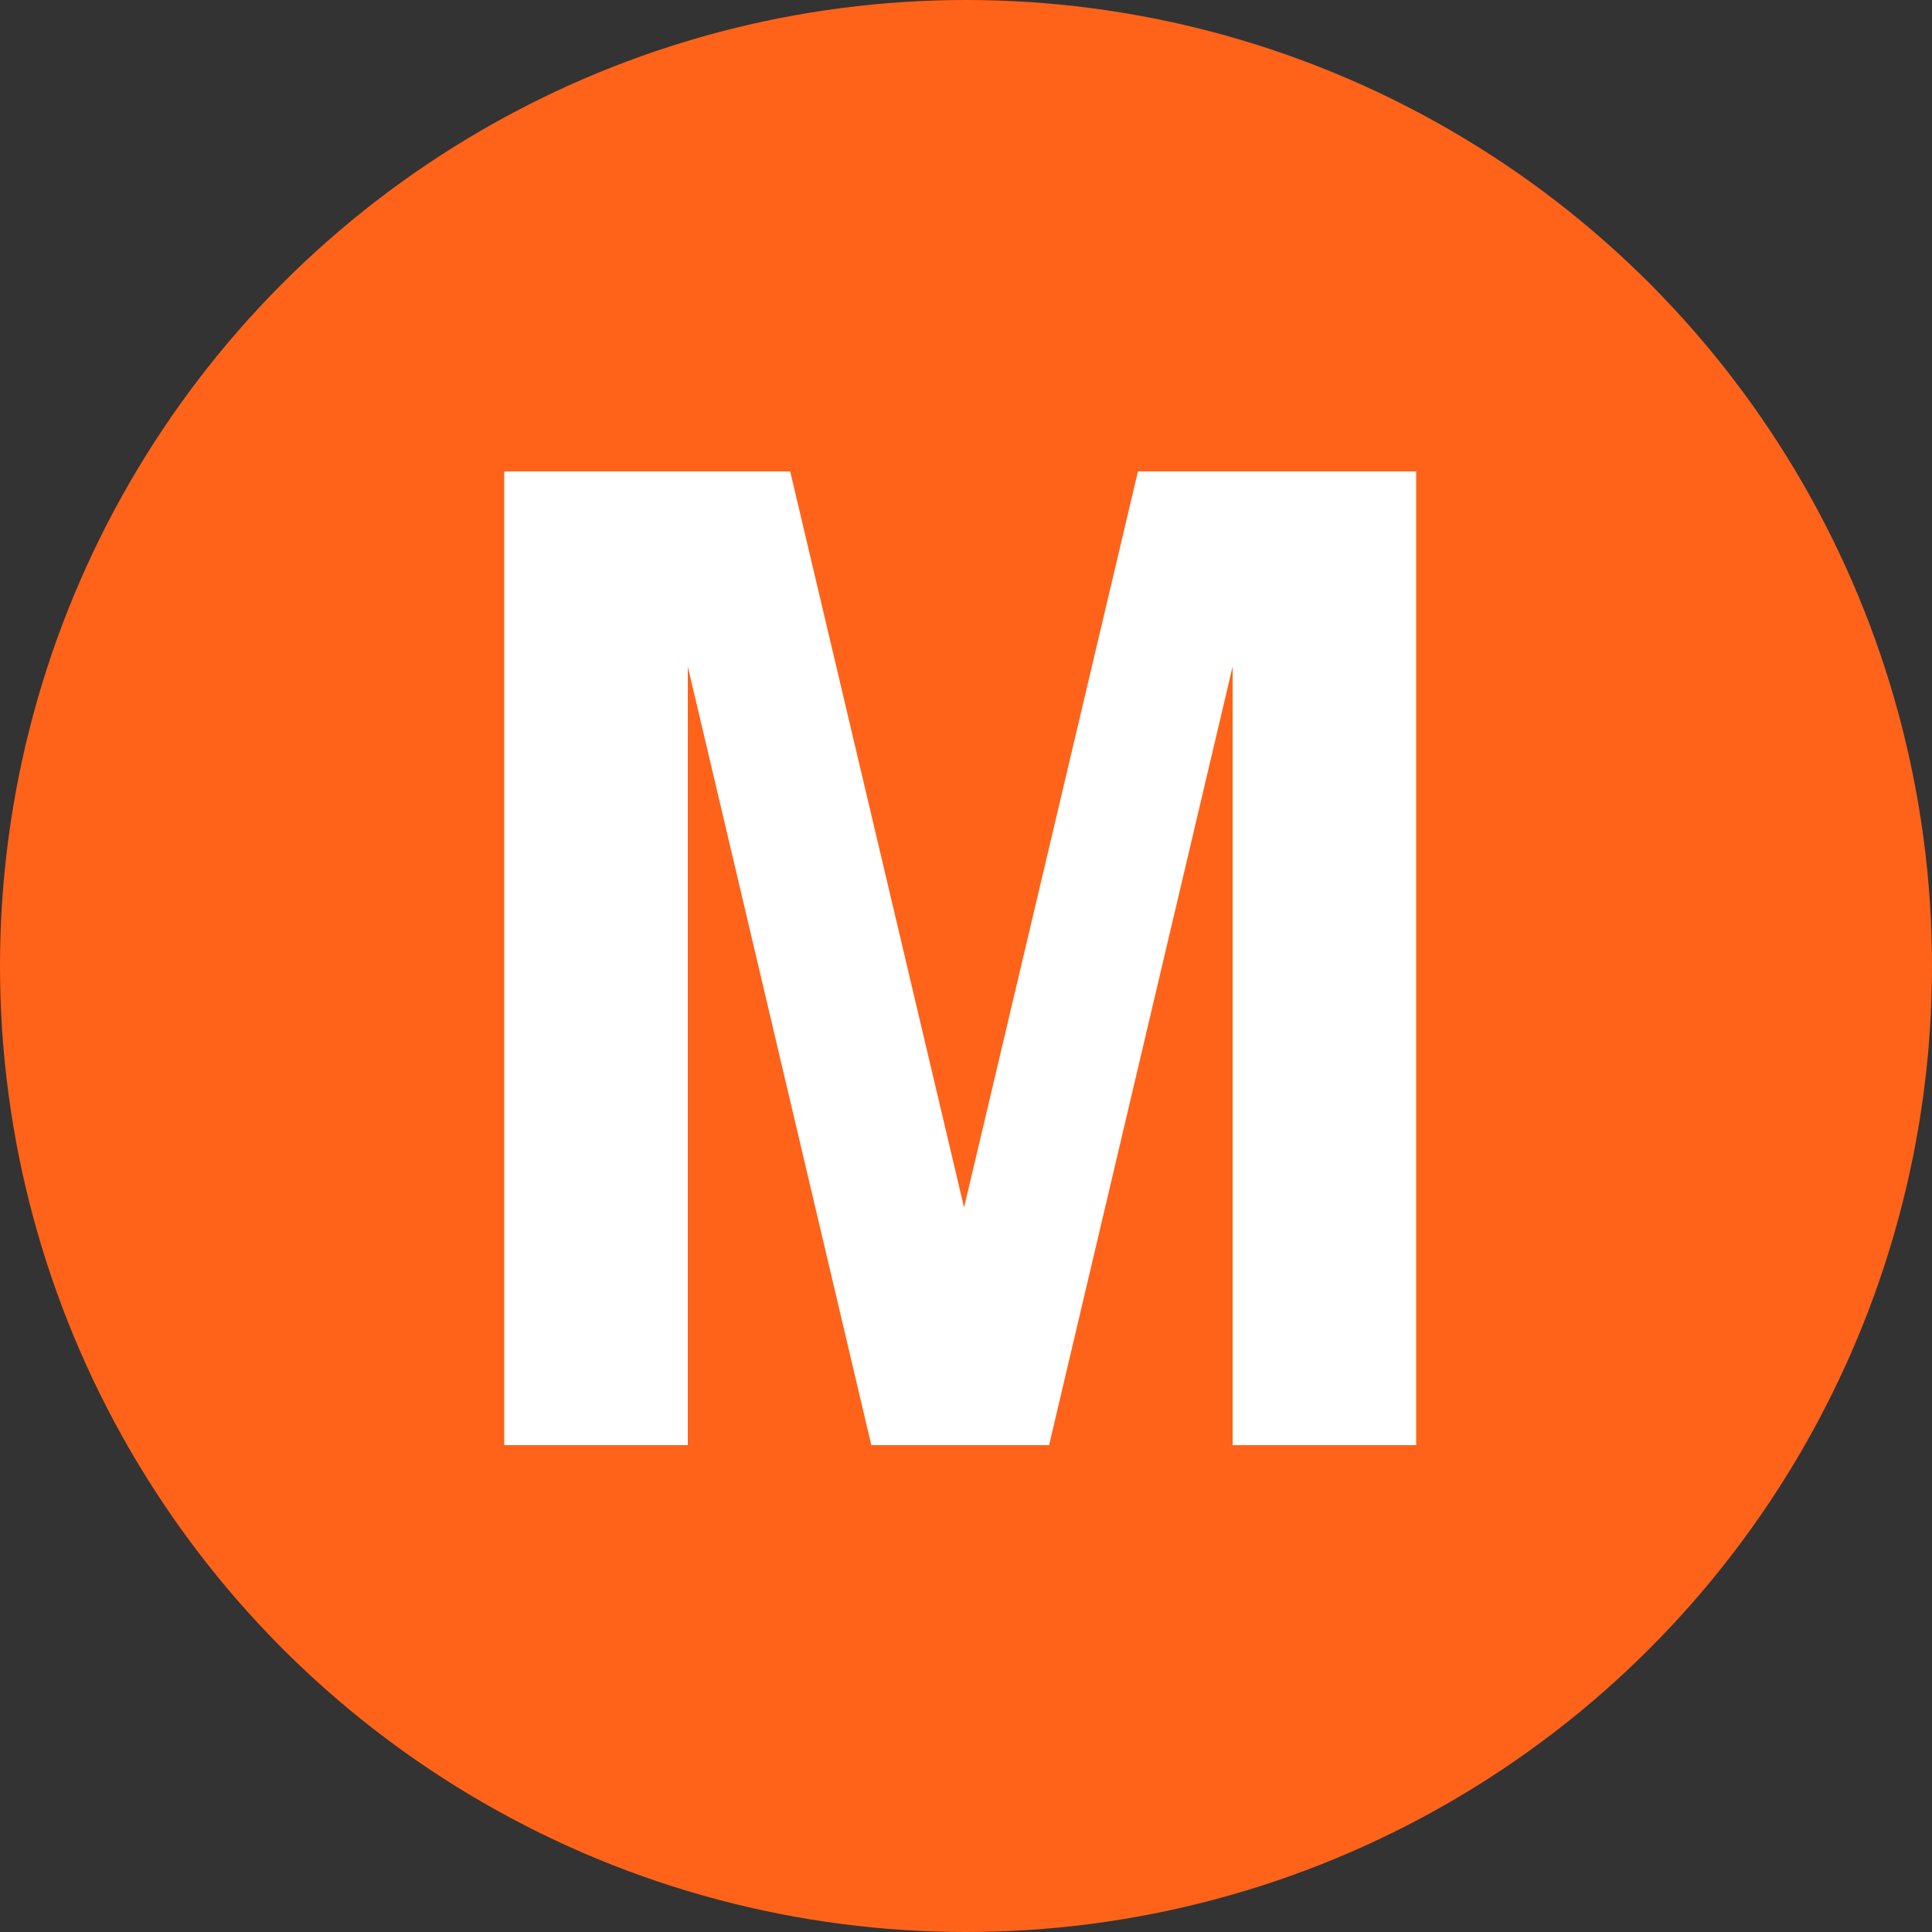
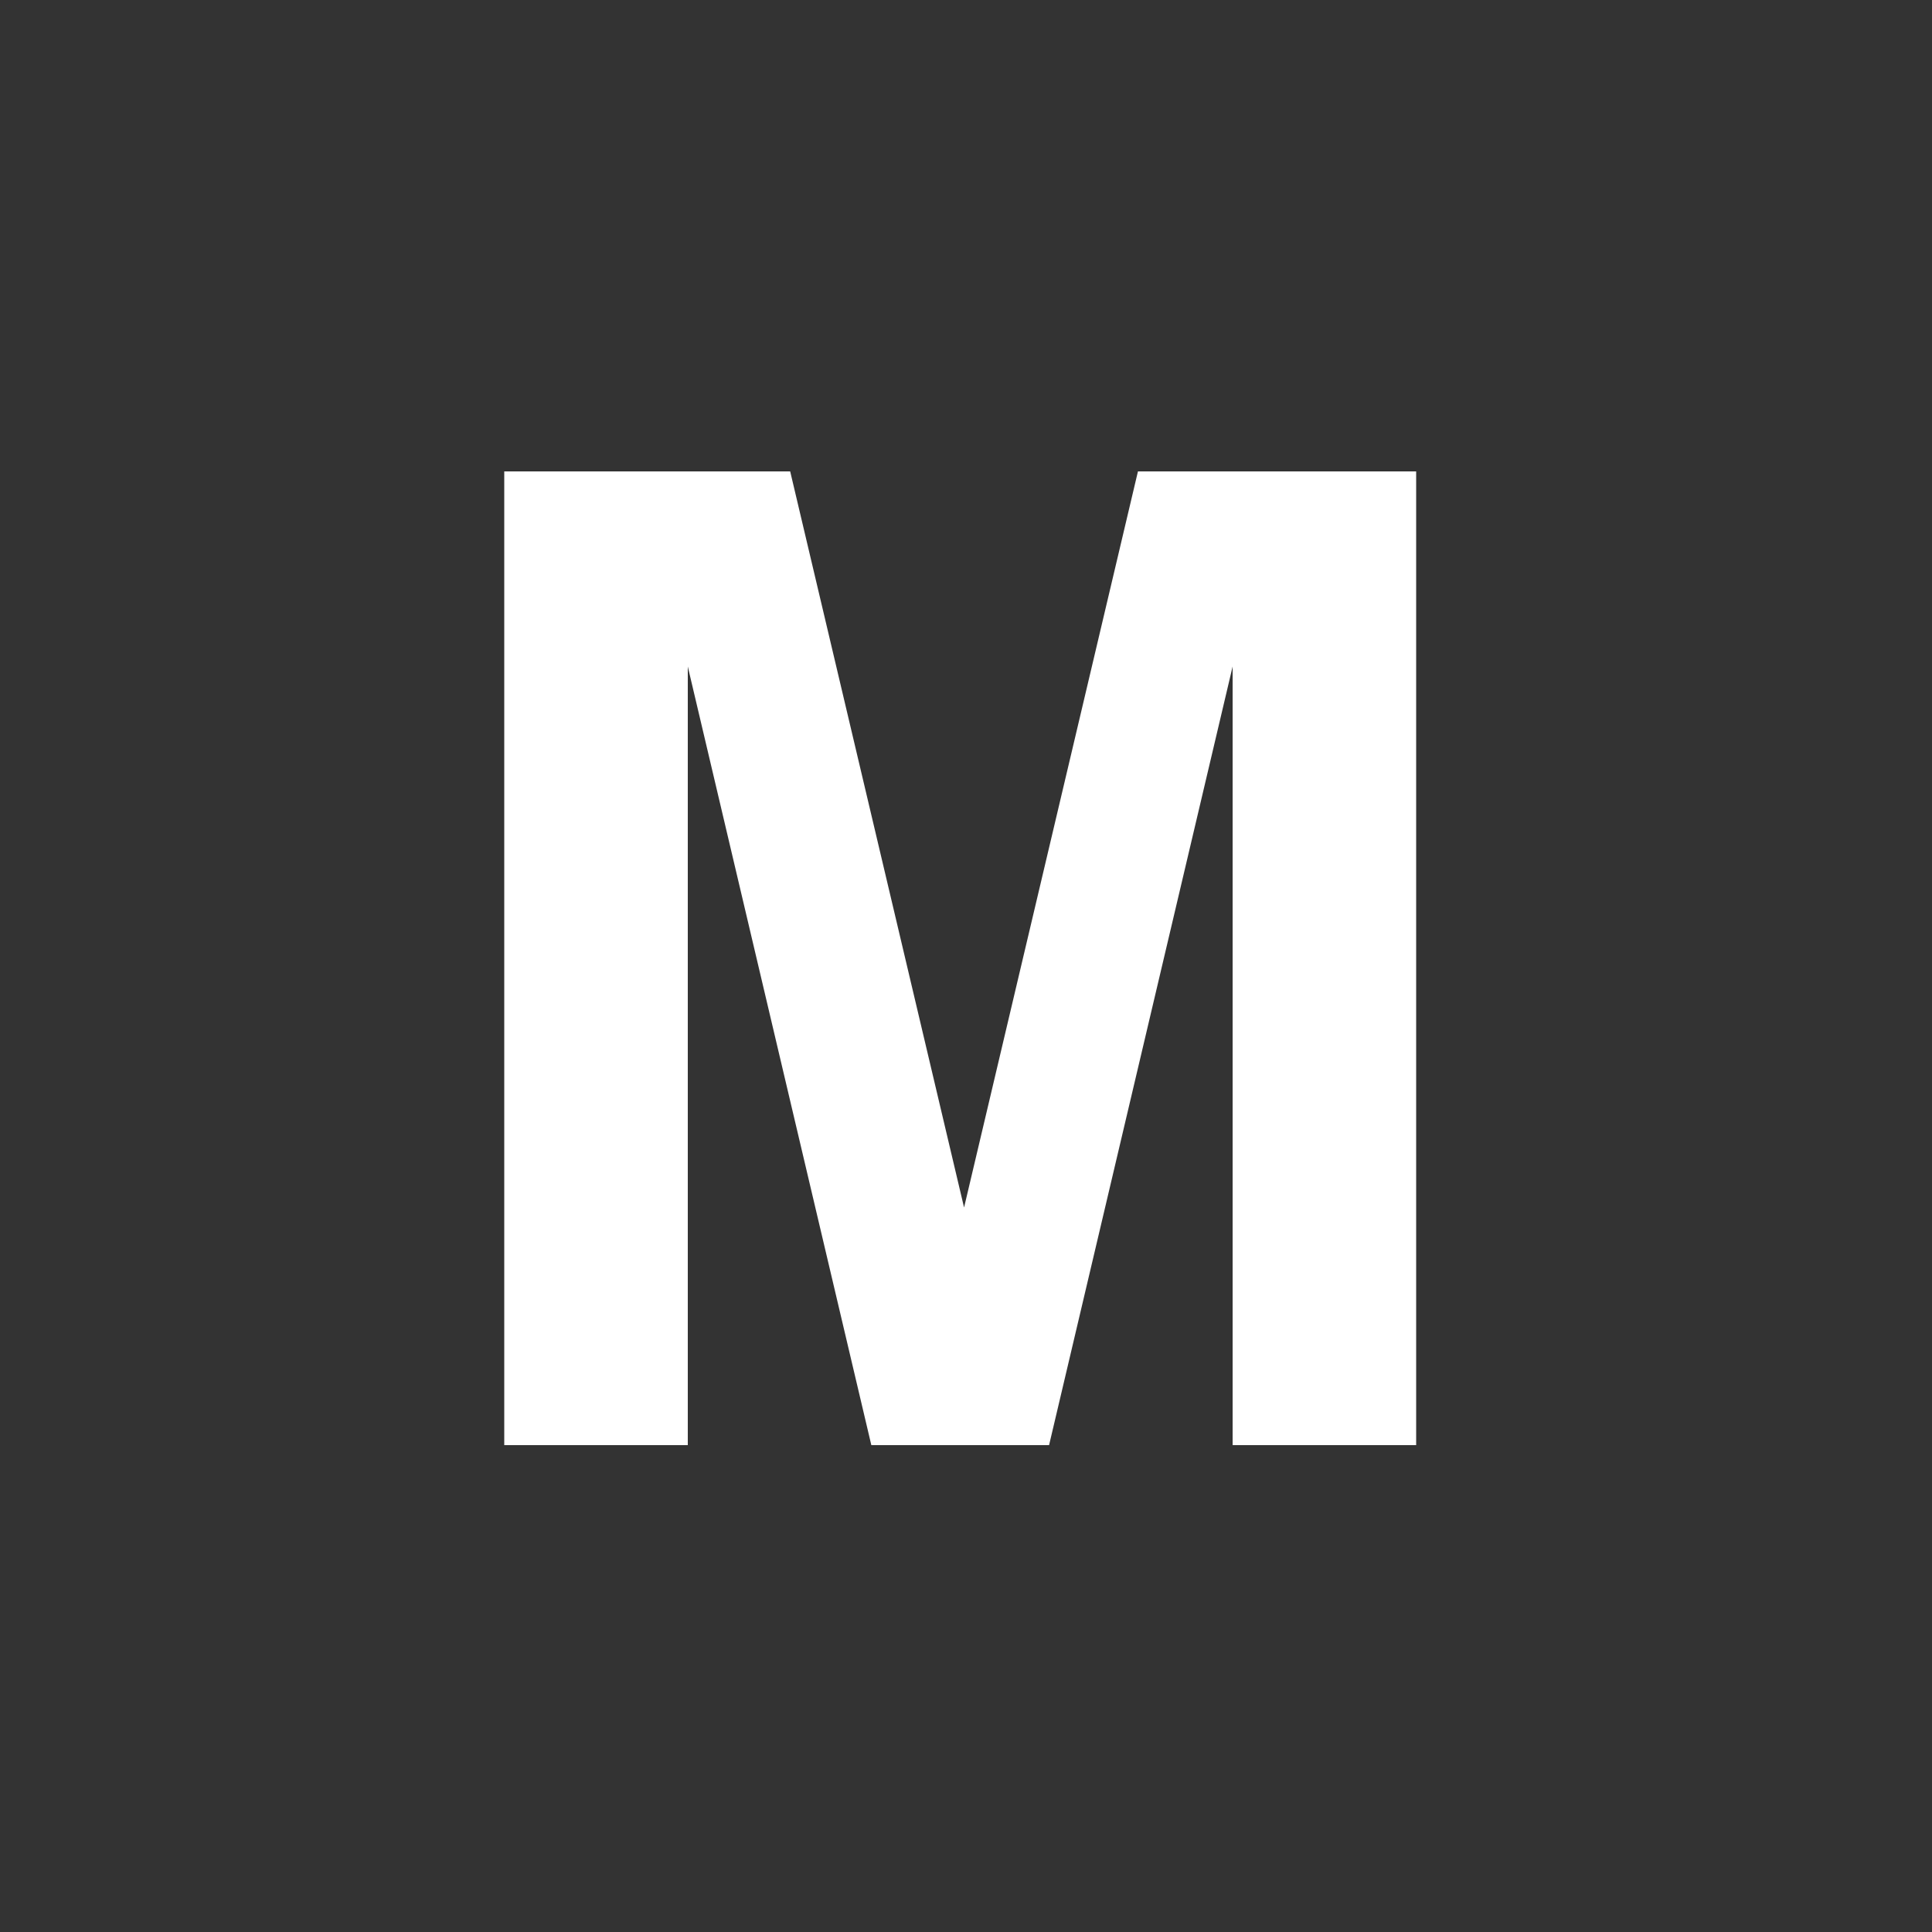
<svg xmlns="http://www.w3.org/2000/svg" width="250px" height="250px" viewBox="12.5 12.5 100 100">
  <rect x="12.5" y="12.5" width="100" height="100" fill="#333333" stroke="none" />
  <title>NYCS Bullet, Standard Set - M Local</title>
-   <circle cx="62.5" cy="62.5" r="50" fill="#FF6319" />
  <polygon points="85.8,87.3 85.8,36.9 71.4,36.9 62.4,75 53.4,36.9 38.6,36.9 38.6,87.3 48.1,87.3 48.1,47 57.6,87.3 66.8,87.3 76.3,47 76.3,87.3" fill="#FFF" />
</svg>